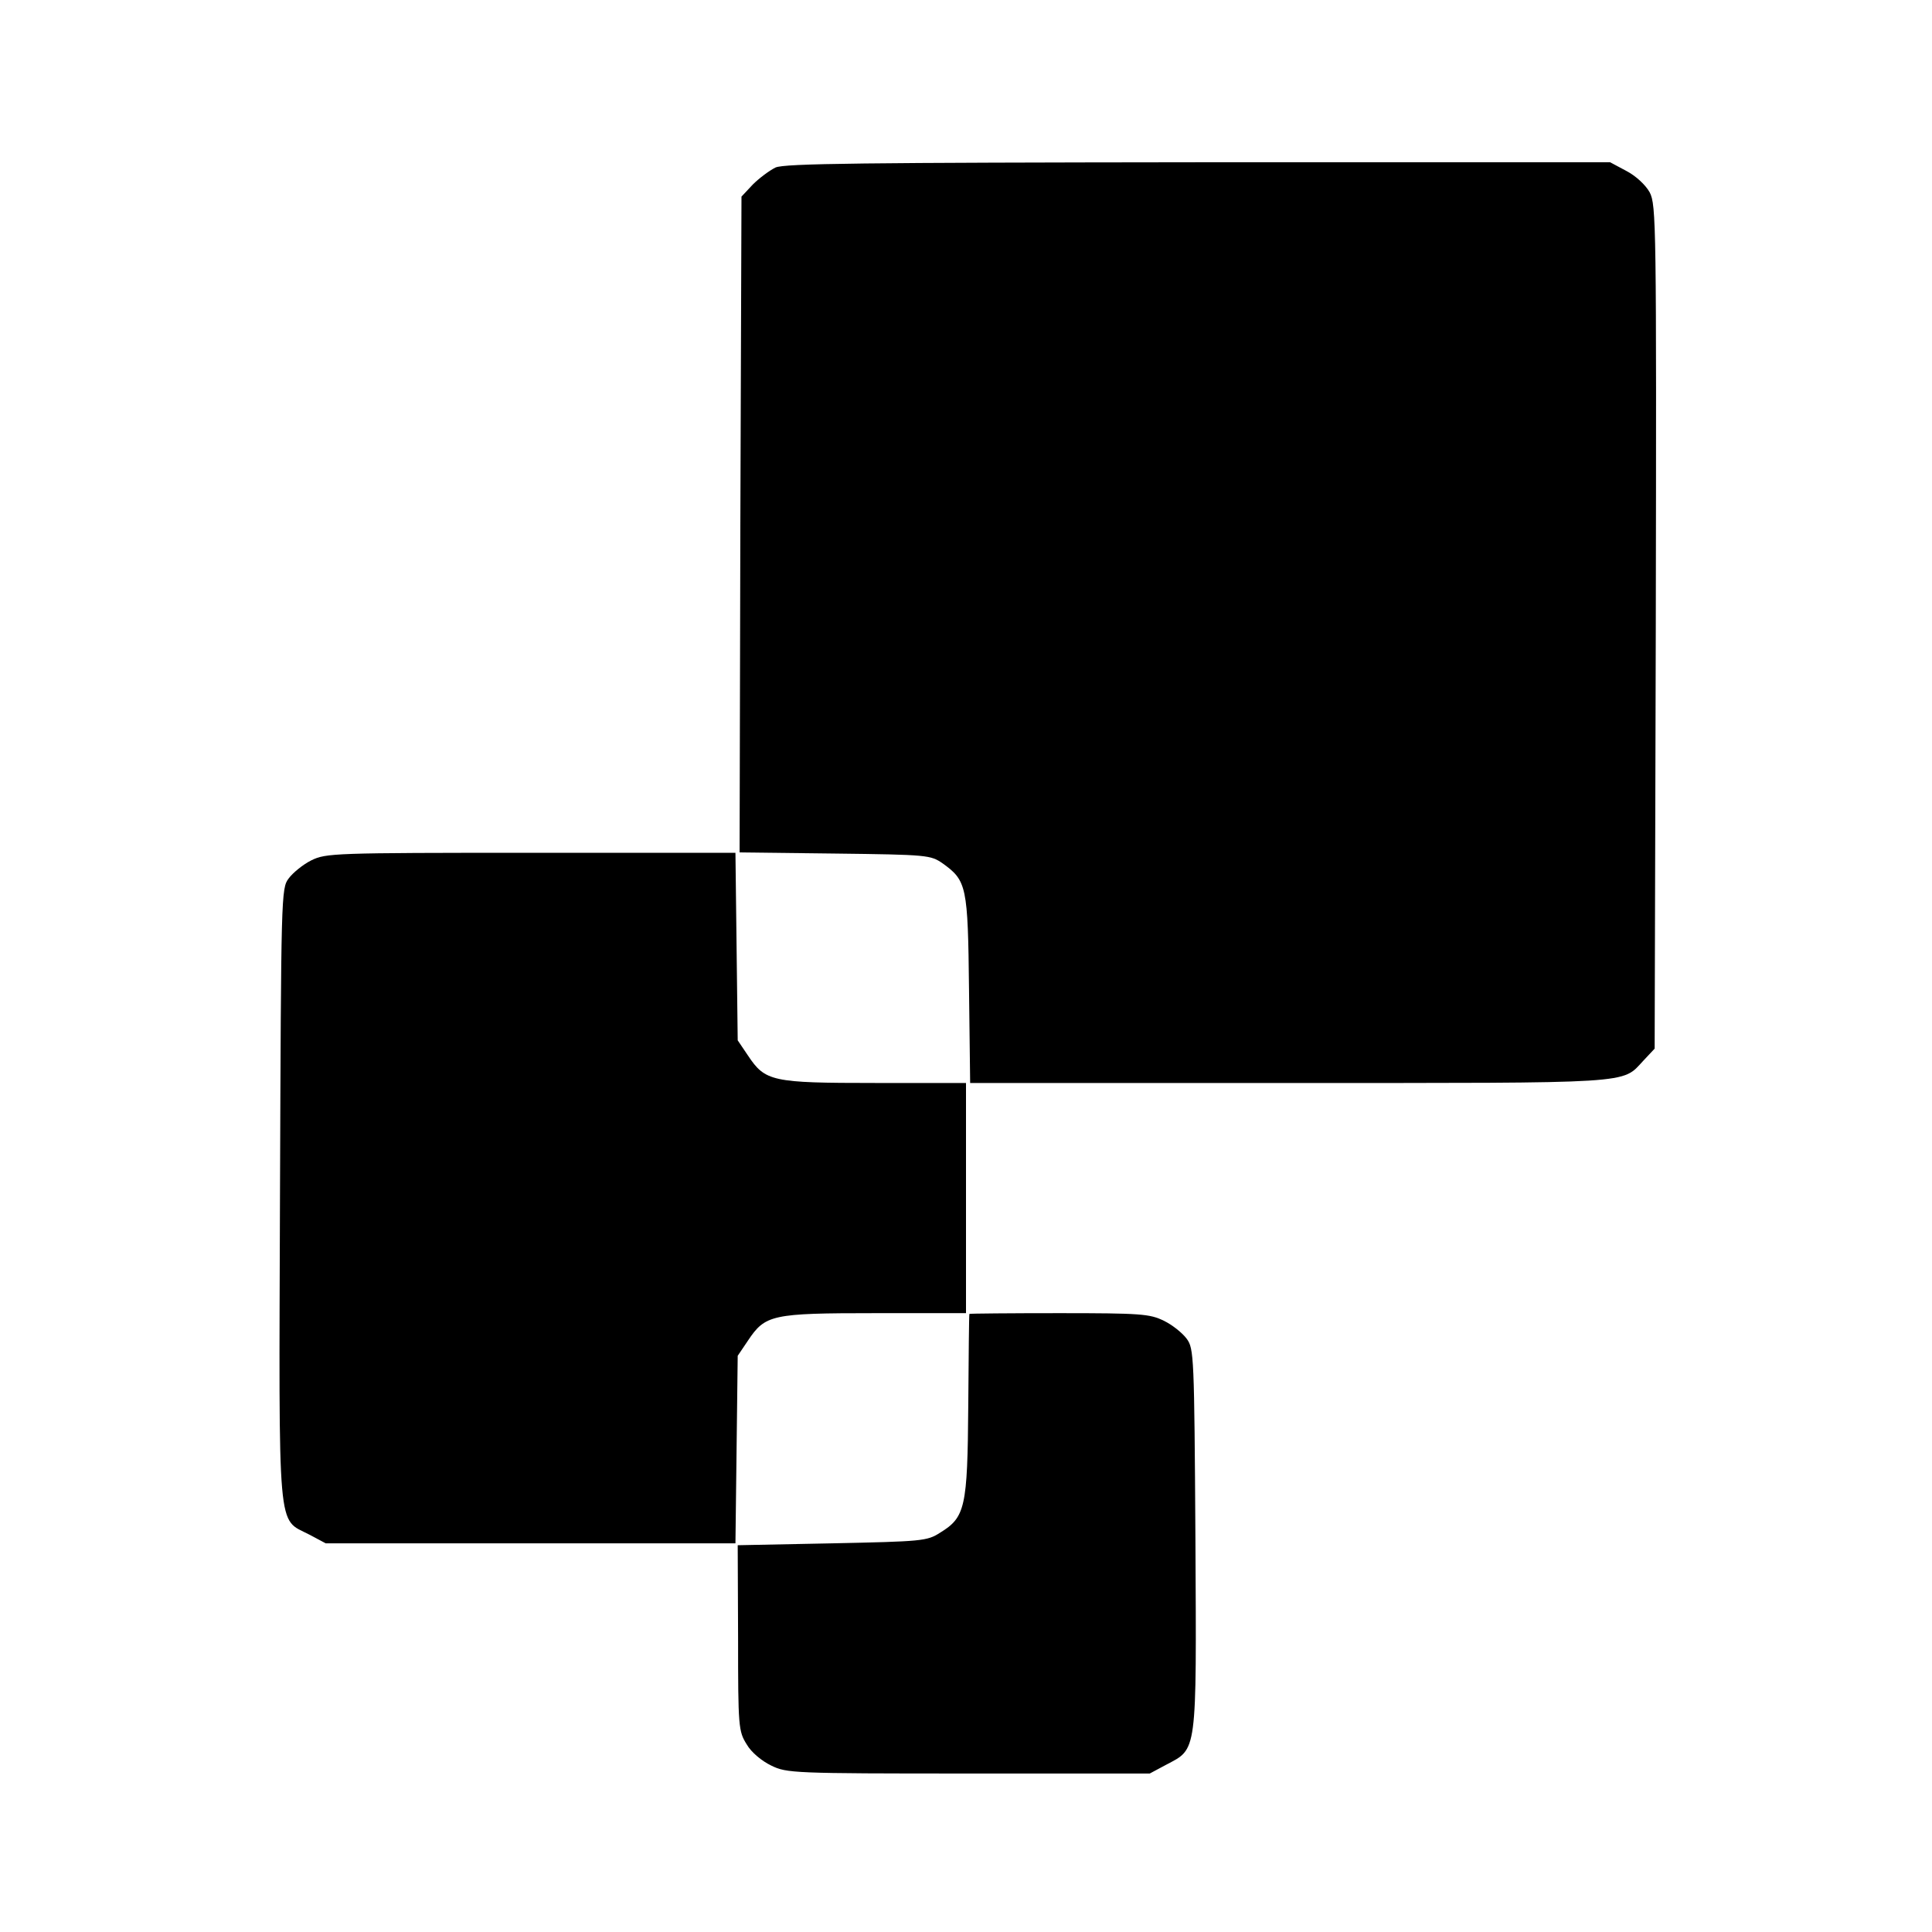
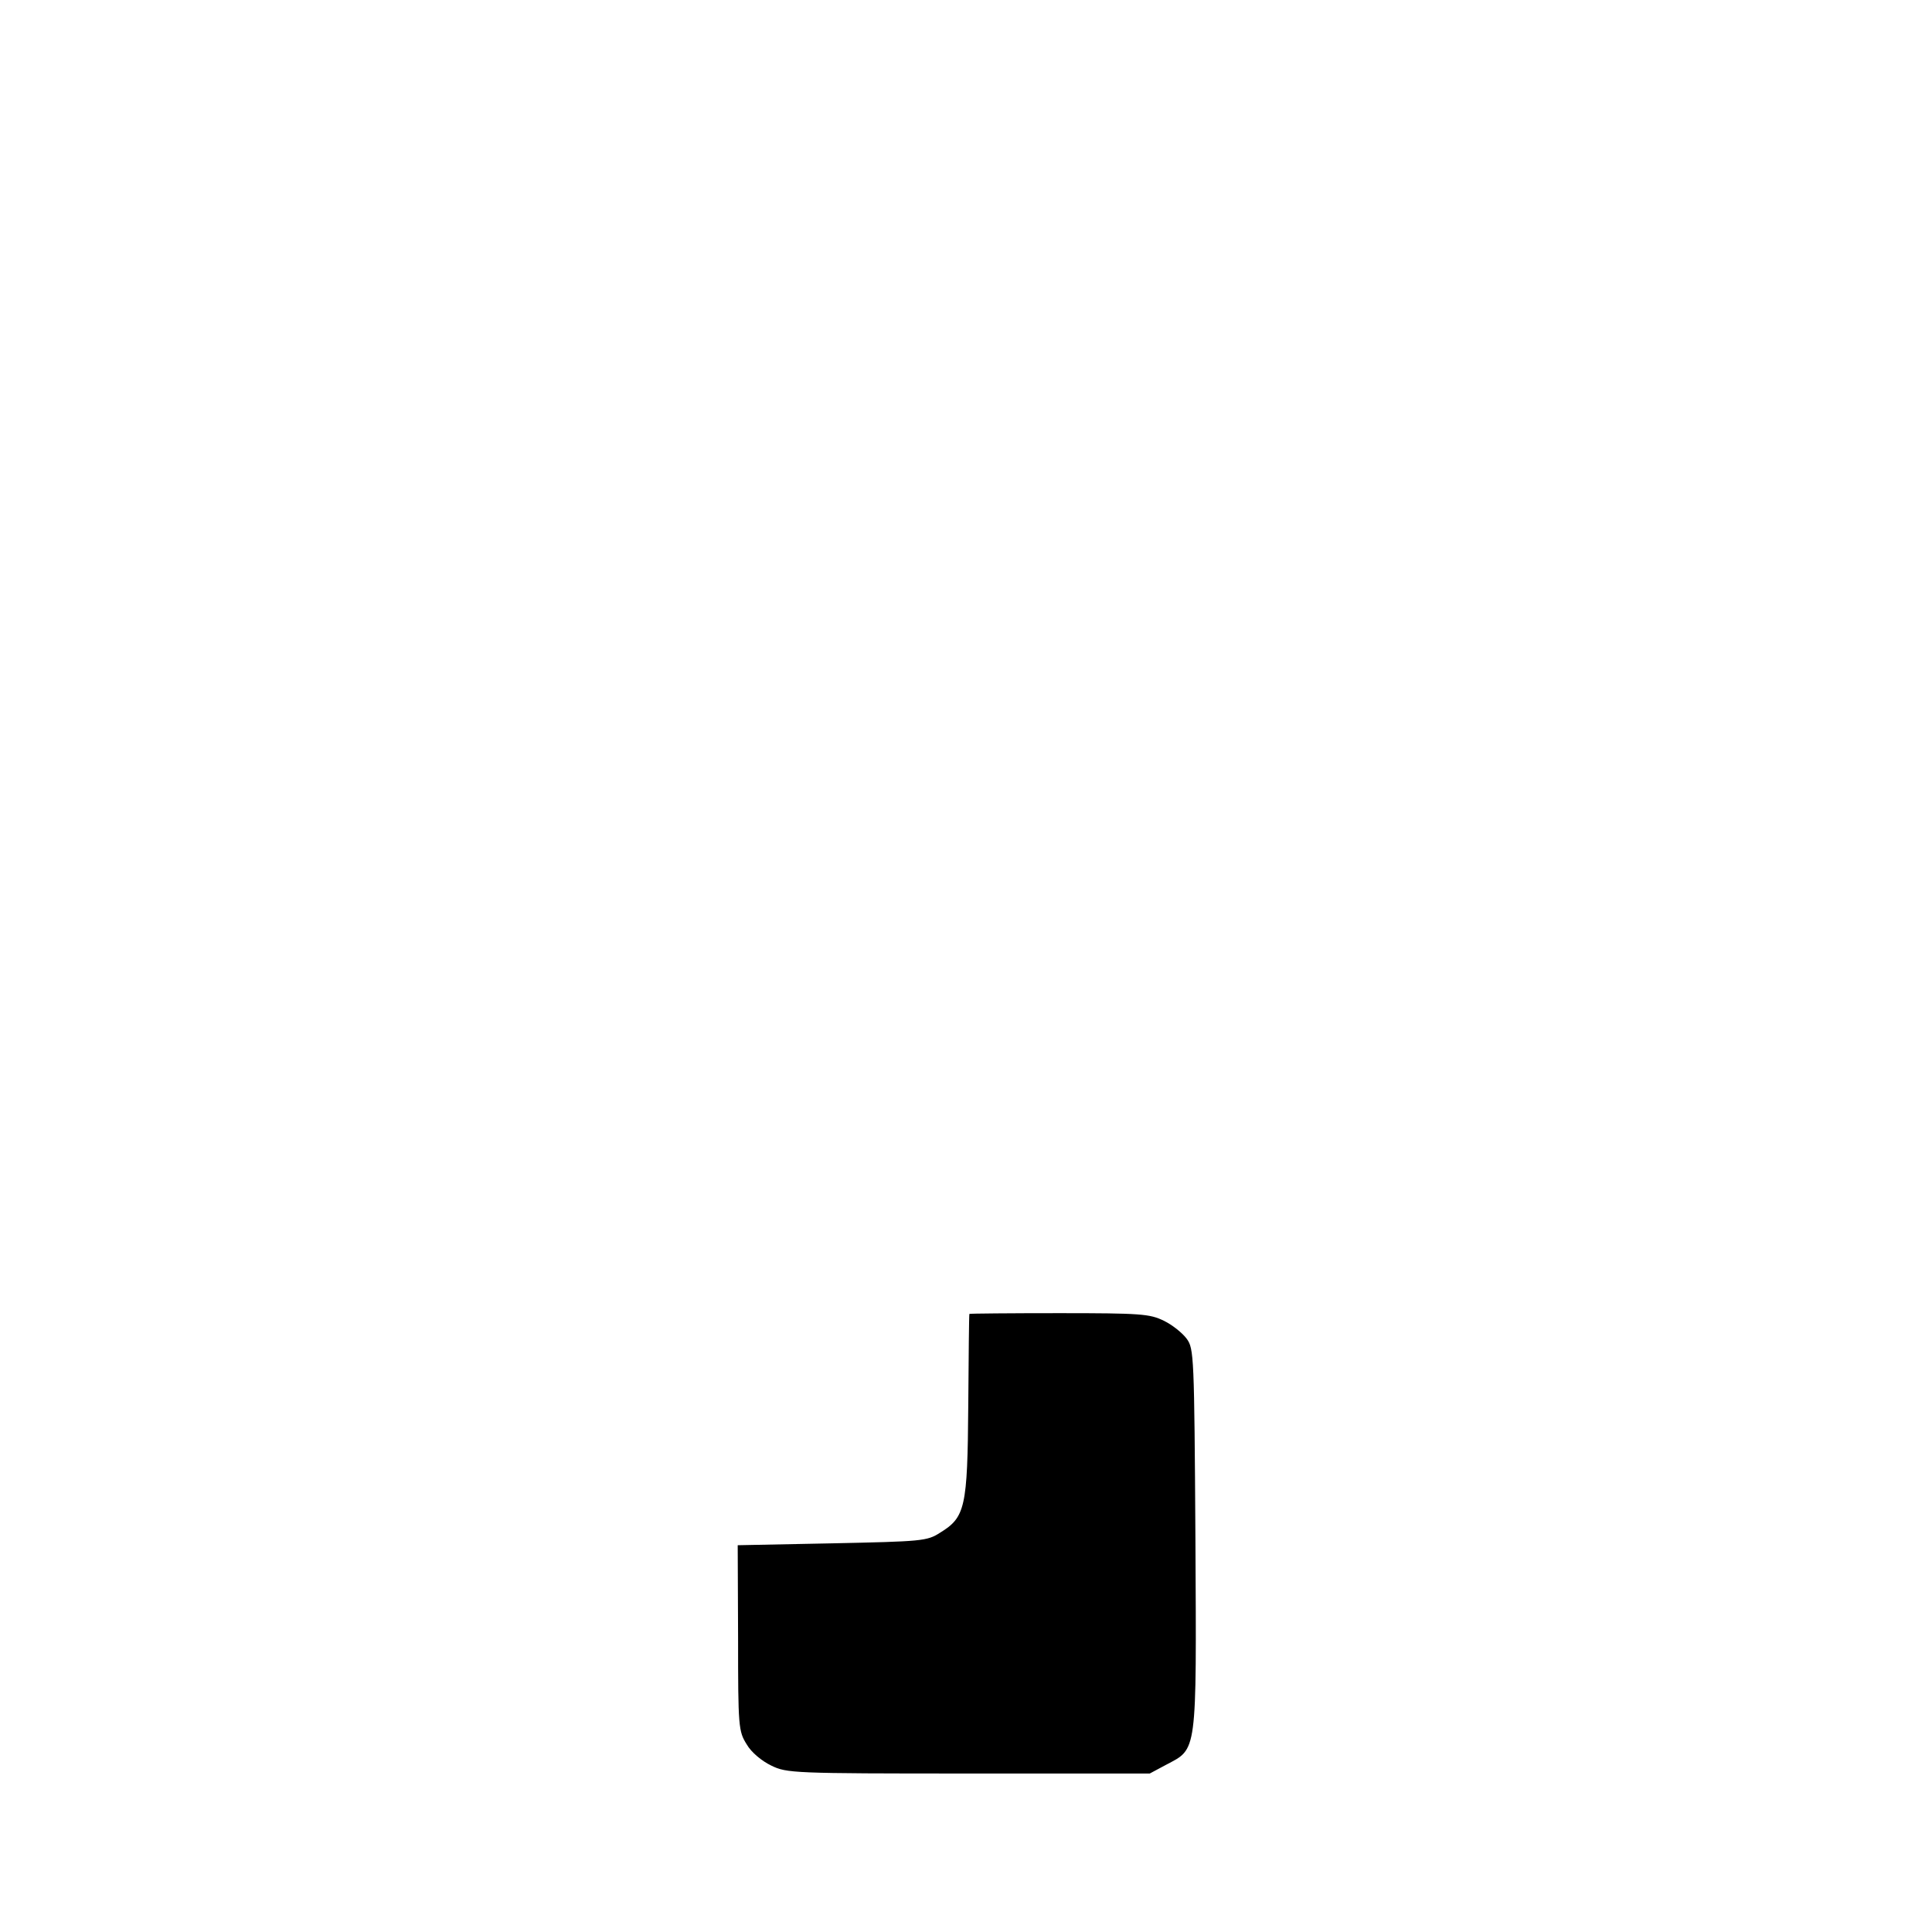
<svg xmlns="http://www.w3.org/2000/svg" version="1.0" width="512pt" height="512pt" viewBox="0 0 512 512" preserveAspectRatio="xMidYMid meet">
  <g transform="translate(0,512) scale(0.1,-0.1)" fill="#000000" stroke="none">
-     <path d="M2055 4676 c-16 -8 -43 -28 -60 -45 l-30 -32 -3 -869 -2 -869 252 -3 c247 -3 254 -4 286 -26 64 -46 67 -60 70 -334 l3 -248 845 0 c924 0 881 -3 939 59 l30 32 3 1117 c2 1074 1 1118 -16 1152 -11 20 -37 44 -62 57 l-43 23 -1091 0 c-889 -1 -1097 -3 -1121 -14z" />
-     <path d="M825 2840 c-22 -11 -49 -33 -60 -48 -20 -26 -20 -45 -23 -837 -3 -918 -8 -857 78 -902 l43 -23 543 0 543 0 3 248 3 249 27 40 c46 69 63 73 337 73 l241 0 0 305 0 305 -241 0 c-274 0 -291 4 -337 73 l-27 40 -3 249 -3 248 -542 0 c-524 0 -543 -1 -582 -20z" />
    <path d="M2569 1638 c-1 -2 -2 -111 -3 -243 -2 -271 -8 -296 -75 -337 -34 -22 -48 -23 -286 -28 l-250 -5 1 -246 c0 -236 1 -247 23 -282 12 -21 40 -44 65 -56 41 -20 57 -21 523 -21 l480 0 43 23 c83 44 81 23 78 597 -3 487 -4 506 -23 532 -11 15 -38 37 -61 48 -37 18 -60 20 -277 20 -130 0 -238 -1 -238 -2z" />
  </g>
</svg>